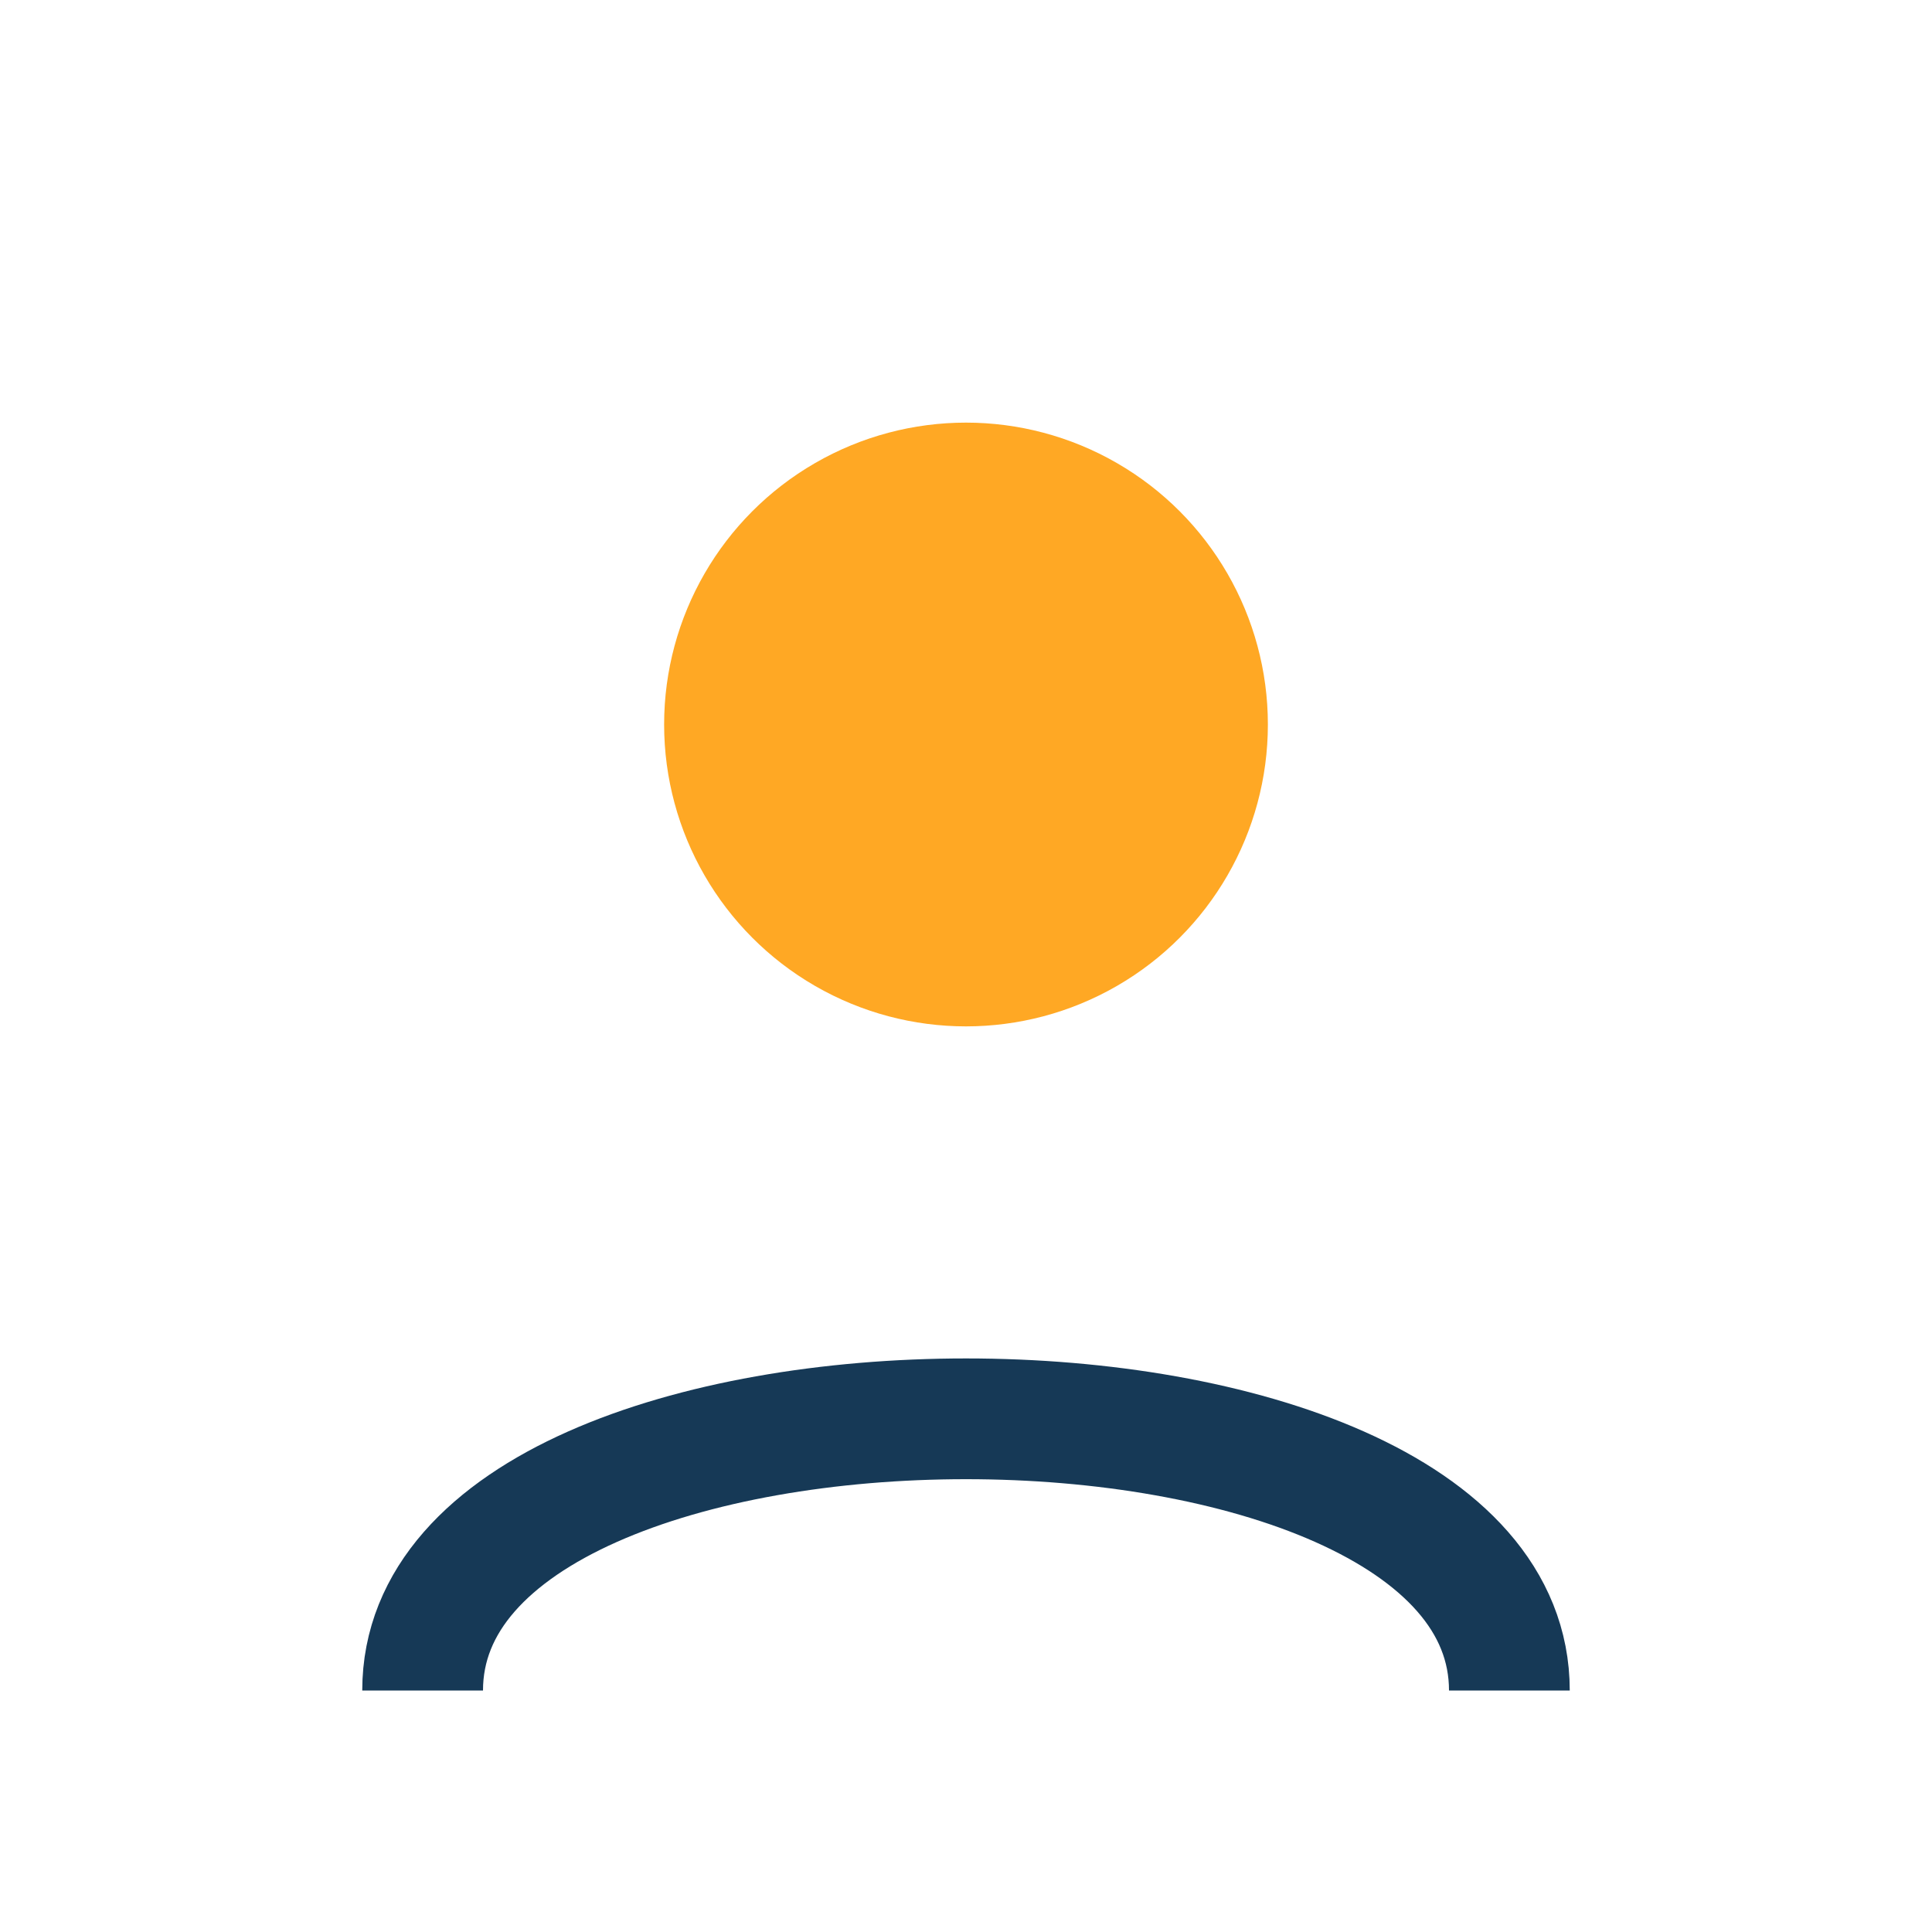
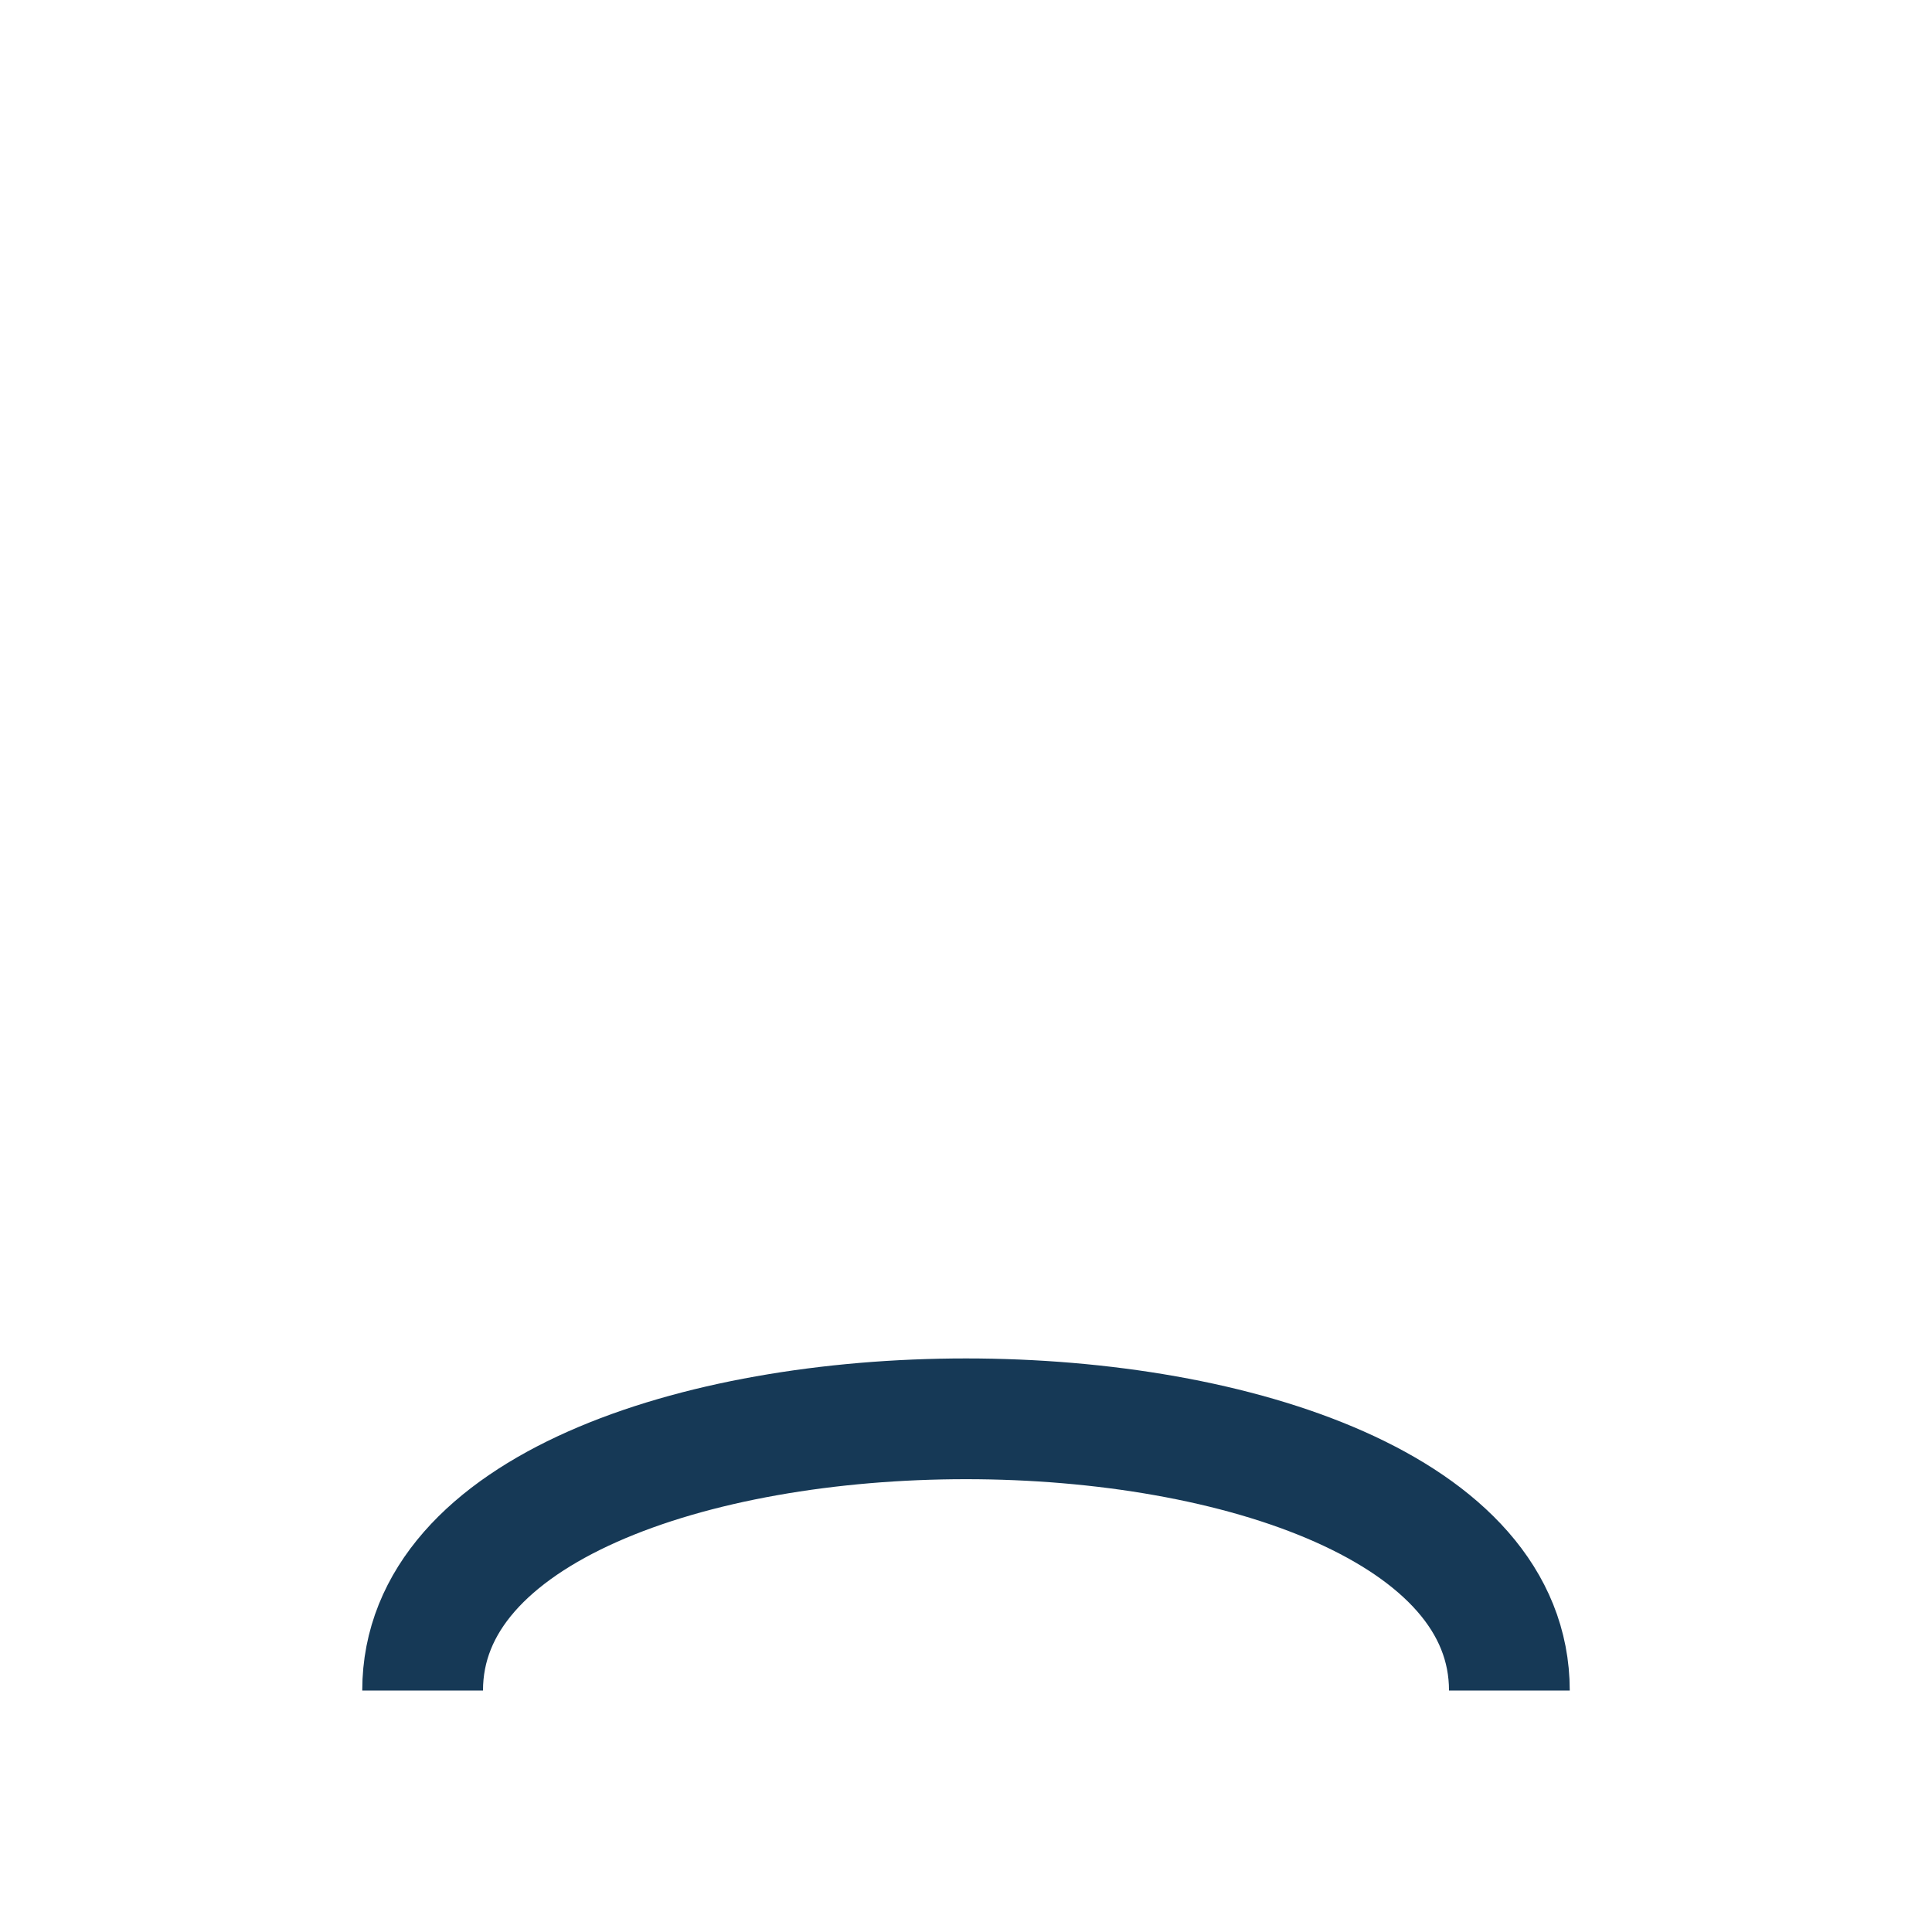
<svg xmlns="http://www.w3.org/2000/svg" width="32" height="32" viewBox="0 0 32 32">
-   <circle cx="16" cy="12" r="5" fill="#FFA824" />
  <path d="M7 28c0-6 18-6 18 0" stroke="#163956" stroke-width="2" fill="none" />
</svg>